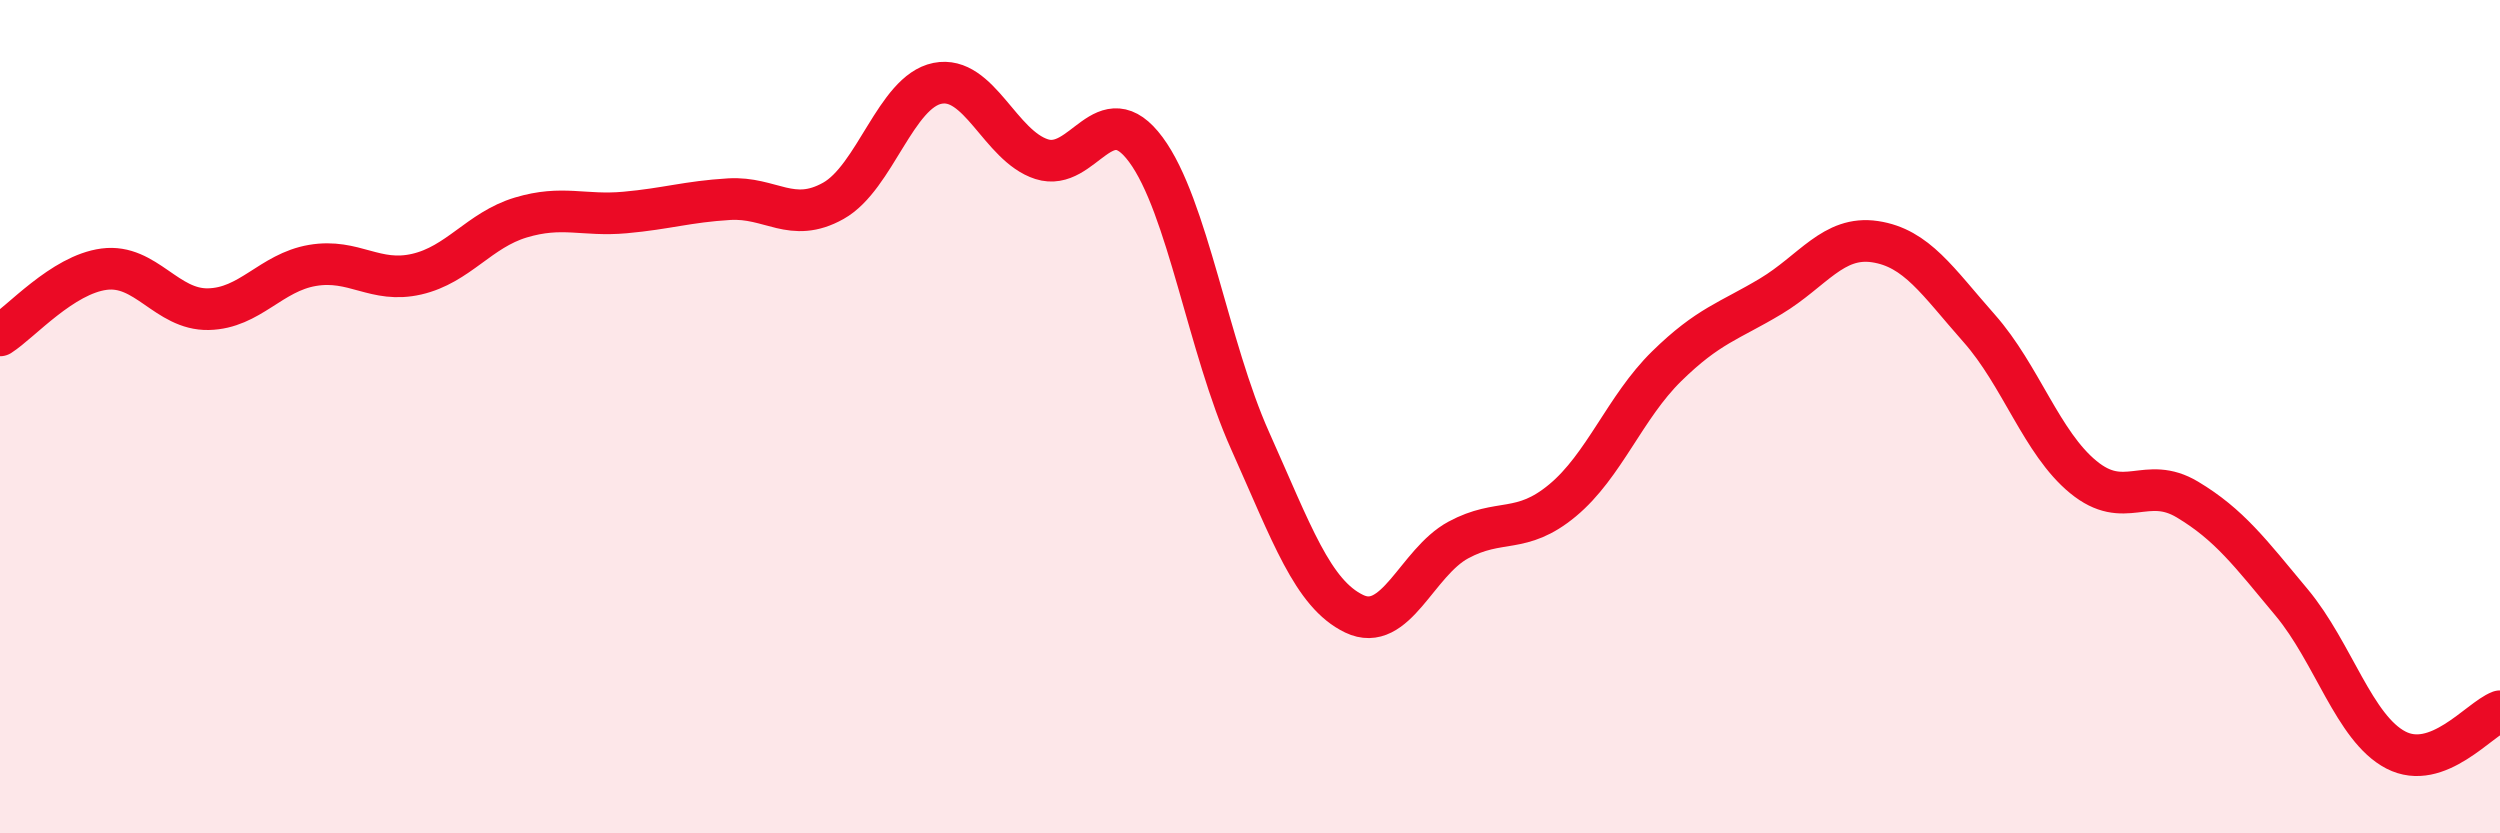
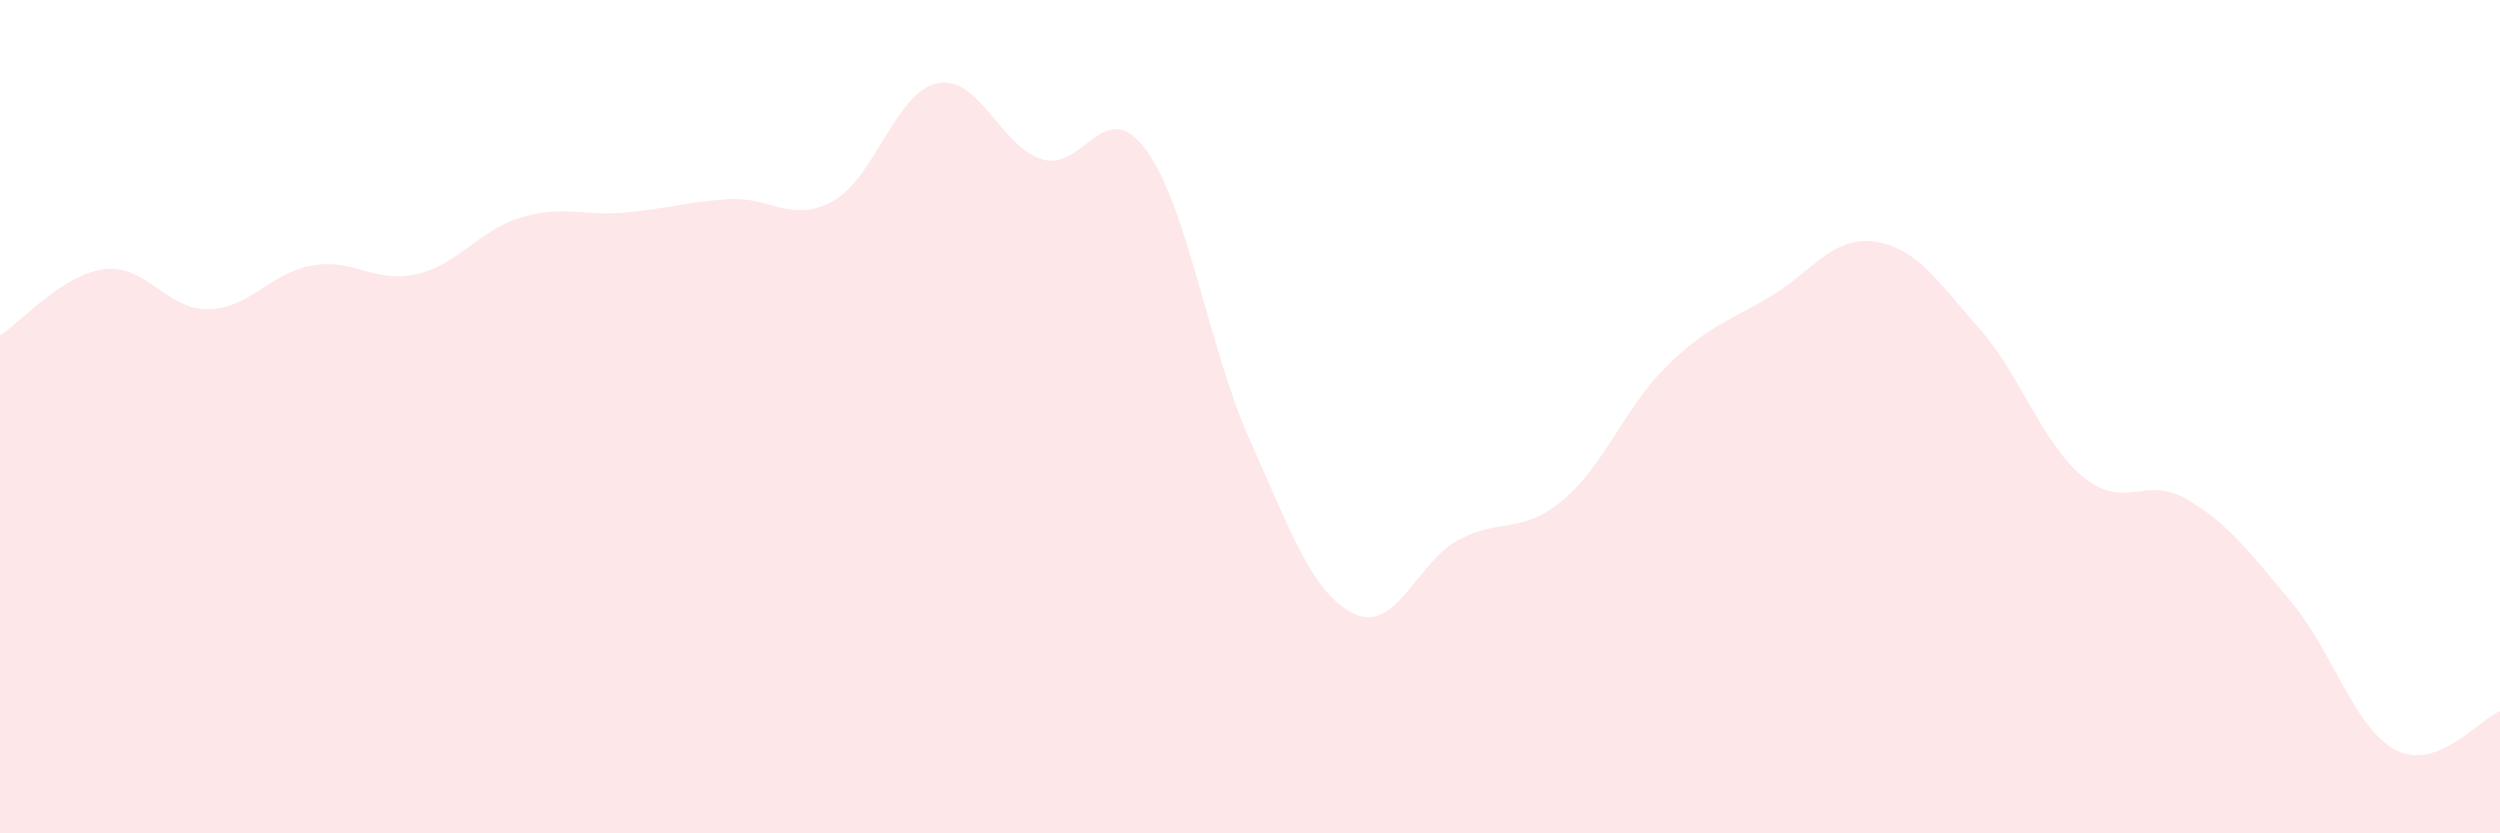
<svg xmlns="http://www.w3.org/2000/svg" width="60" height="20" viewBox="0 0 60 20">
  <path d="M 0,8.05 C 0.5,7.73 1.5,6.59 2.5,6.46 C 3.5,6.33 4,7.44 5,7.42 C 6,7.4 6.5,6.54 7.5,6.37 C 8.5,6.2 9,6.81 10,6.58 C 11,6.35 11.5,5.52 12.5,5.22 C 13.5,4.92 14,5.19 15,5.1 C 16,5.01 16.5,4.84 17.5,4.78 C 18.5,4.72 19,5.38 20,4.82 C 21,4.26 21.5,2.2 22.5,2 C 23.5,1.8 24,3.5 25,3.82 C 26,4.14 26.5,2.24 27.5,3.59 C 28.5,4.94 29,8.34 30,10.57 C 31,12.8 31.5,14.25 32.5,14.73 C 33.5,15.21 34,13.5 35,12.96 C 36,12.42 36.5,12.84 37.5,12.01 C 38.5,11.18 39,9.77 40,8.79 C 41,7.81 41.5,7.71 42.5,7.11 C 43.5,6.51 44,5.65 45,5.8 C 46,5.95 46.5,6.75 47.5,7.88 C 48.5,9.01 49,10.63 50,11.45 C 51,12.27 51.5,11.39 52.5,11.99 C 53.5,12.59 54,13.26 55,14.46 C 56,15.66 56.5,17.48 57.5,18 C 58.5,18.52 59.5,17.26 60,17.07L60 20L0 20Z" fill="#EB0A25" opacity="0.1" stroke-linecap="round" stroke-linejoin="round" />
-   <path d="M 0,8.05 C 0.5,7.73 1.5,6.59 2.5,6.46 C 3.5,6.33 4,7.44 5,7.42 C 6,7.4 6.5,6.54 7.5,6.37 C 8.5,6.2 9,6.81 10,6.58 C 11,6.35 11.5,5.52 12.5,5.22 C 13.5,4.92 14,5.19 15,5.1 C 16,5.01 16.5,4.84 17.5,4.78 C 18.5,4.72 19,5.38 20,4.82 C 21,4.26 21.5,2.2 22.5,2 C 23.5,1.8 24,3.5 25,3.82 C 26,4.14 26.5,2.24 27.5,3.59 C 28.5,4.94 29,8.34 30,10.57 C 31,12.8 31.5,14.25 32.5,14.73 C 33.5,15.21 34,13.5 35,12.96 C 36,12.42 36.5,12.84 37.5,12.01 C 38.5,11.18 39,9.77 40,8.79 C 41,7.81 41.5,7.71 42.5,7.11 C 43.5,6.51 44,5.65 45,5.8 C 46,5.95 46.5,6.75 47.5,7.88 C 48.5,9.01 49,10.63 50,11.45 C 51,12.27 51.5,11.39 52.5,11.99 C 53.5,12.59 54,13.26 55,14.46 C 56,15.66 56.5,17.48 57.5,18 C 58.5,18.52 59.5,17.26 60,17.07" stroke="#EB0A25" stroke-width="1" fill="none" stroke-linecap="round" stroke-linejoin="round" />
</svg>